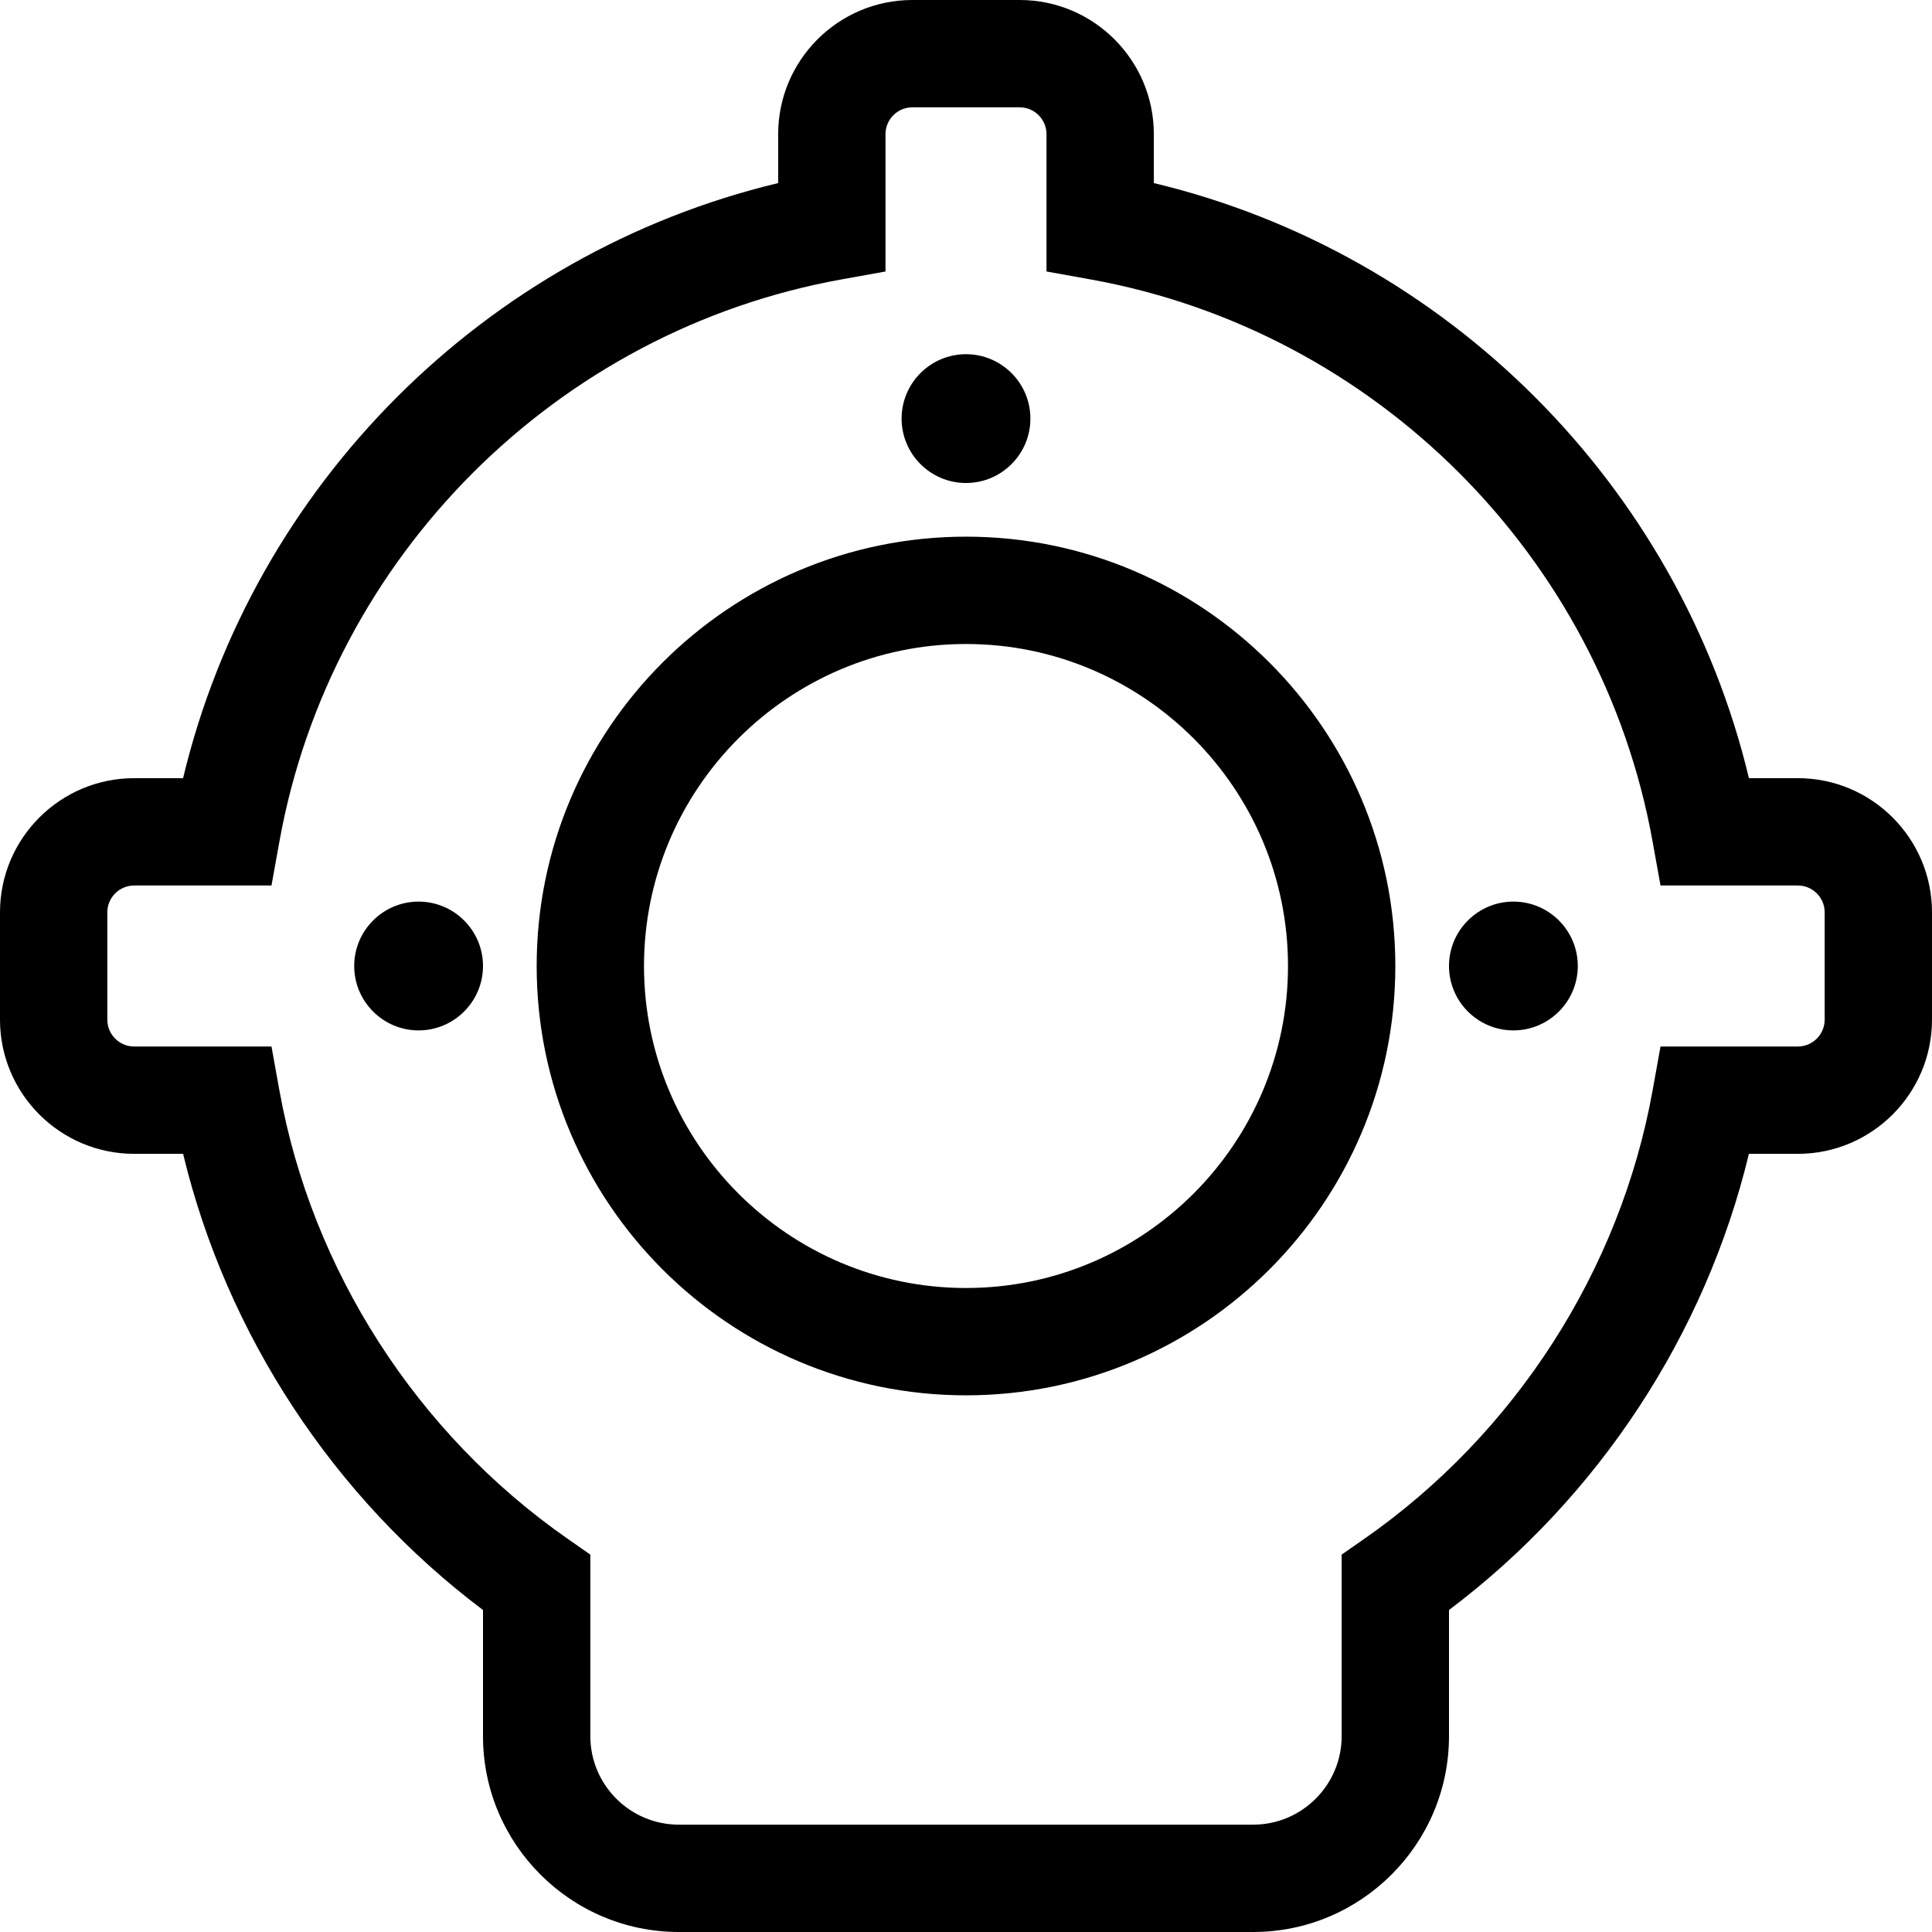
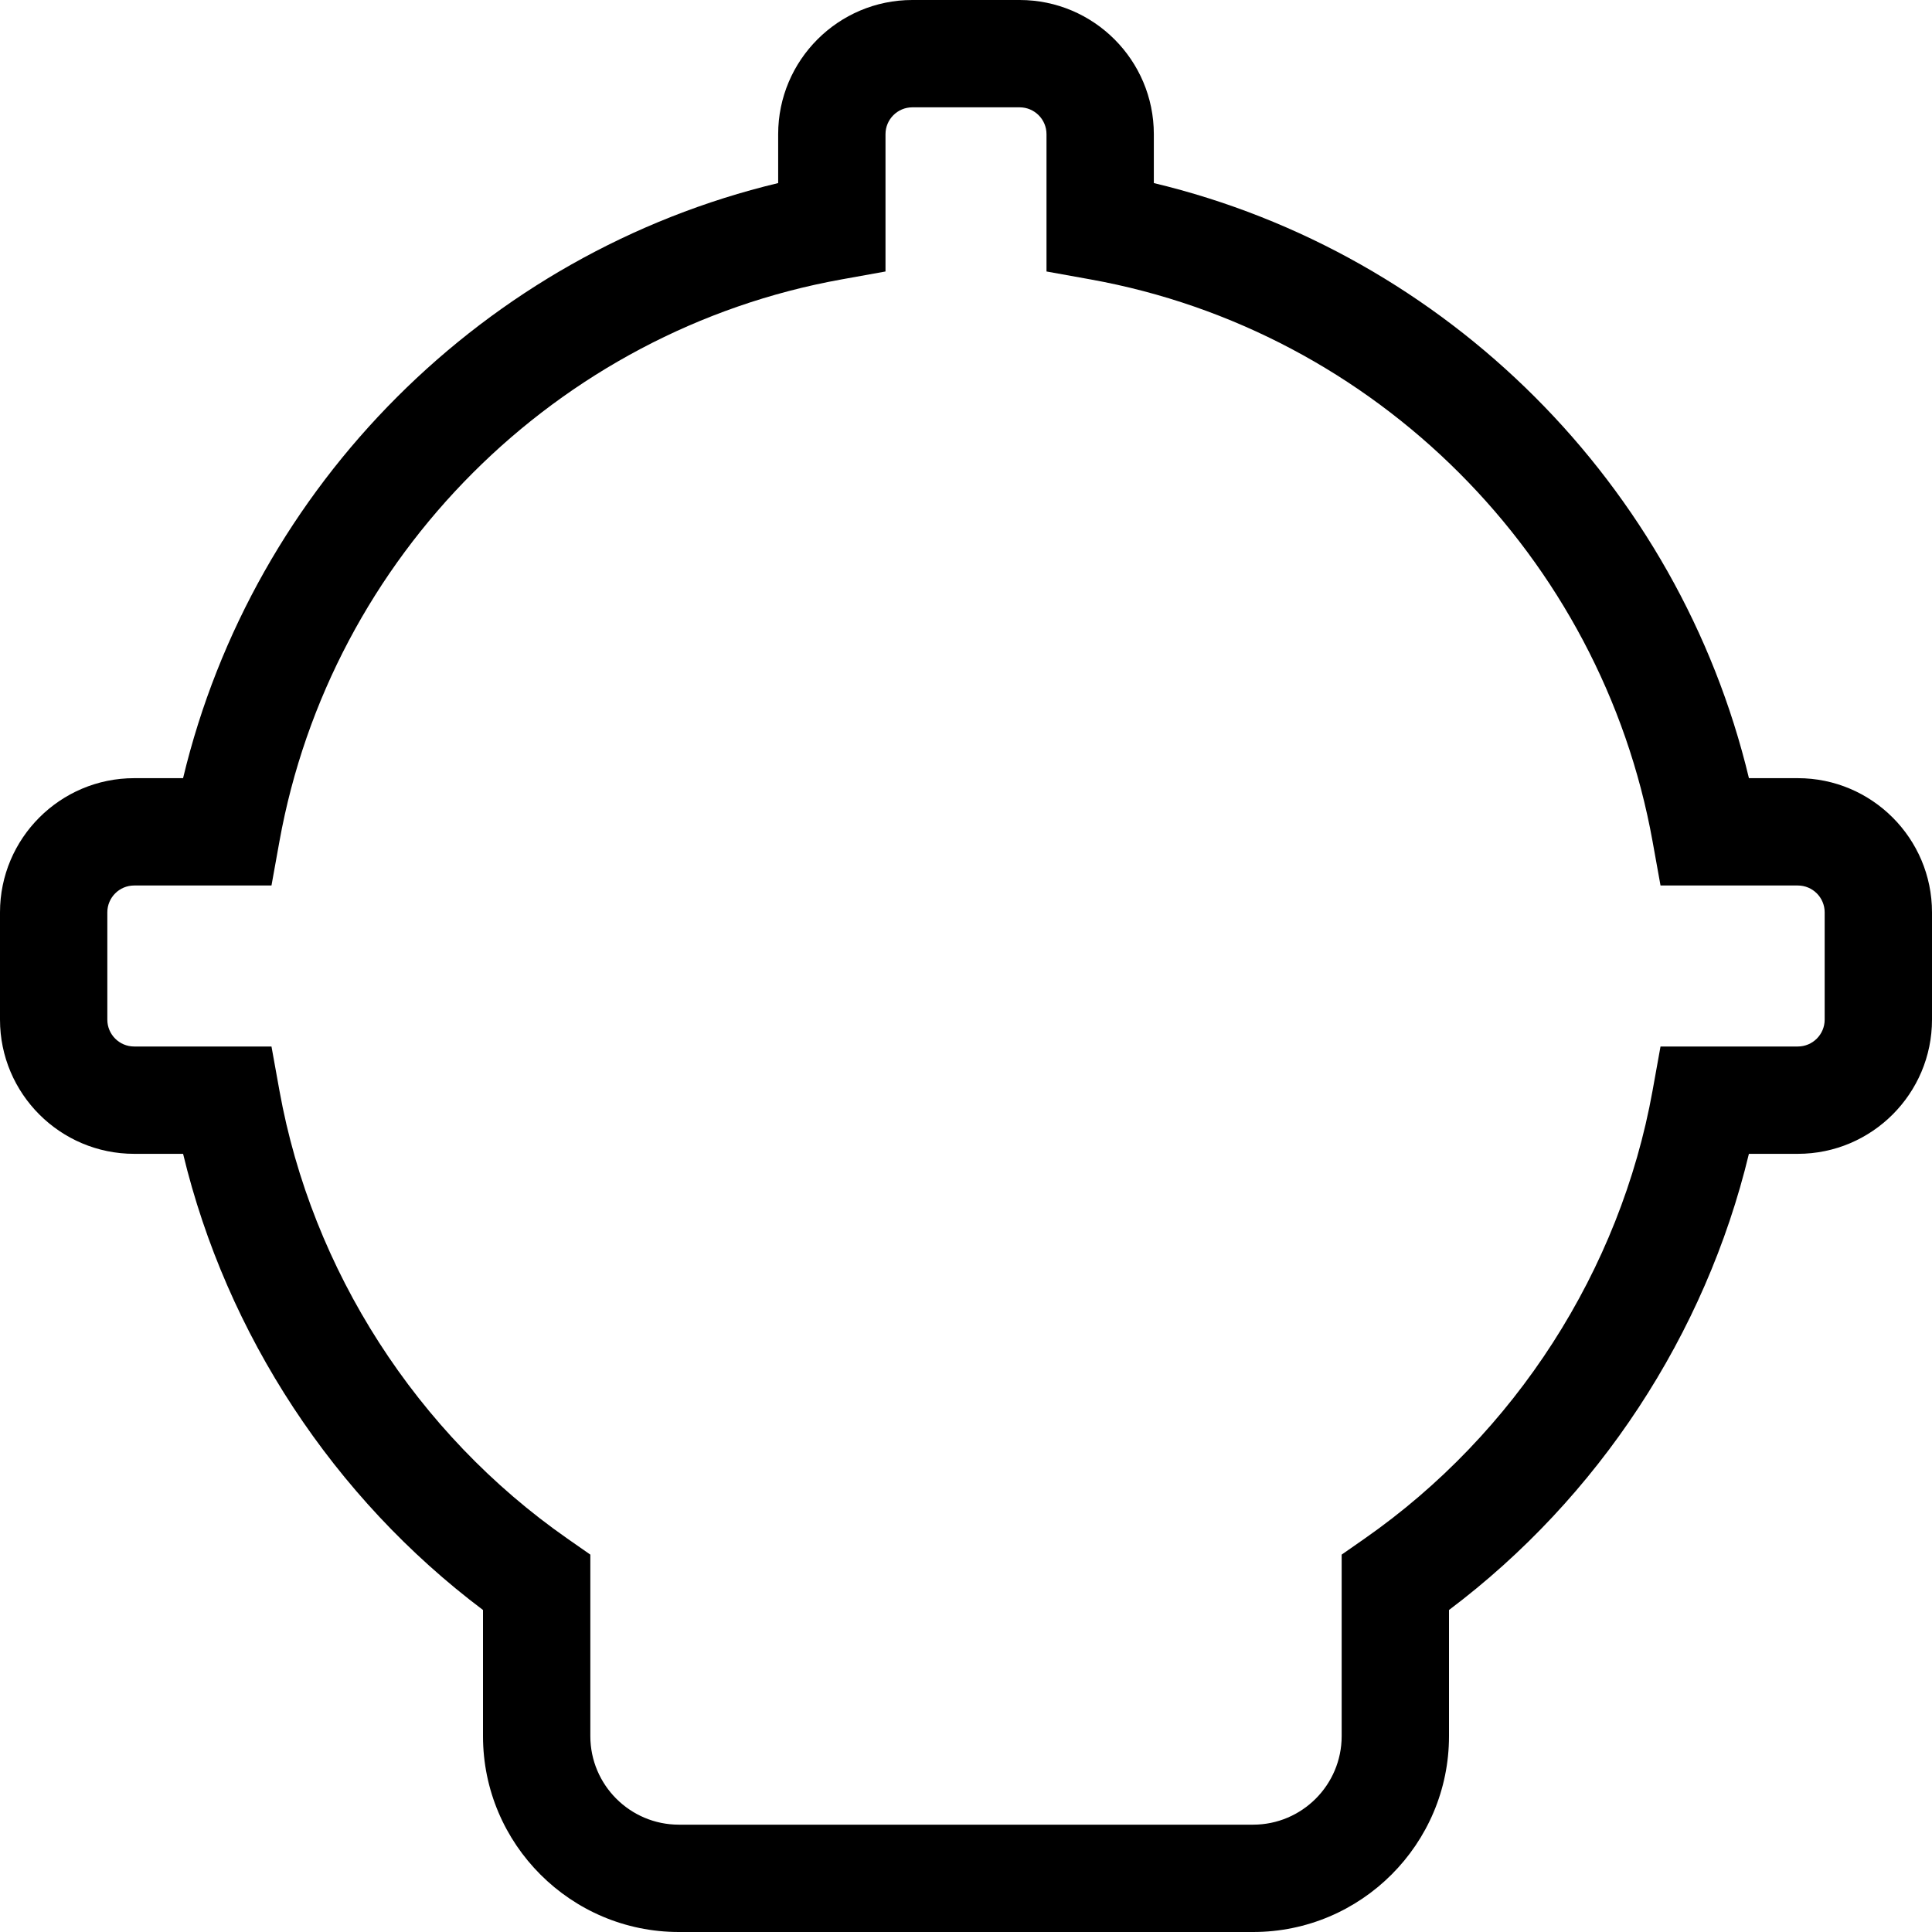
<svg xmlns="http://www.w3.org/2000/svg" fill="#000000" height="800px" width="800px" version="1.1" id="Layer_1" viewBox="0 0 360 360" xml:space="preserve">
  <g id="XMLID_798_">
    <g>
      <g>
-         <path d="M180,100c-44.112,0-80,35.888-80,80s35.888,80,80,80s80-35.888,80-80S224.112,100,180,100z M180,240     c-33.084,0-60-26.916-60-60s26.916-60,60-60s60,26.916,60,60S213.084,240,180,240z" />
-         <path d="M282,168c-6.617,0-12,5.383-12,12s5.383,12,12,12s12-5.383,12-12S288.617,168,282,168z" />
-         <path d="M78,168c-6.617,0-12,5.383-12,12s5.383,12,12,12s12-5.383,12-12S84.617,168,78,168z" />
-         <path d="M180,90c6.617,0,12-5.383,12-12s-5.383-12-12-12s-12,5.383-12,12S173.383,90,180,90z" />
        <path d="M335,145h-9.112C312.807,90.39,269.61,47.193,215,34.112V25c0-13.785-11.215-25-25-25h-20c-13.785,0-25,11.215-25,25     v9.112C90.39,47.193,47.193,90.39,34.112,145H25c-13.785,0-25,11.215-25,25v20c0,13.785,11.215,25,25,25h9.117     c8.099,33.661,28.059,64.066,55.883,84.998V323.5c0,20.126,16.374,36.5,36.5,36.5h107c20.126,0,36.5-16.374,36.5-36.5v-23.502     c27.824-20.931,47.784-51.336,55.883-84.998H335c13.785,0,25-11.215,25-25v-20C360,156.215,348.785,145,335,145z M340,190     c0,2.757-2.243,5-5,5h-25.587l-1.483,8.226c-6.032,33.468-25.588,63.892-53.651,83.469L250,289.68v33.82     c0,9.098-7.402,16.5-16.5,16.5h-107c-9.098,0-16.5-7.402-16.5-16.5v-33.82l-4.278-2.985c-28.063-19.577-47.619-50-53.651-83.469     L50.587,195H25c-2.757,0-5-2.243-5-5v-20c0-2.757,2.243-5,5-5h25.587l1.483-8.226c9.564-53.062,51.642-95.139,104.704-104.704     L165,50.587V25c0-2.757,2.243-5,5-5h20c2.757,0,5,2.243,5,5v25.587l8.226,1.483c53.063,9.565,95.14,51.643,104.704,104.704     l1.483,8.226H335c2.757,0,5,2.243,5,5V190z" />
      </g>
    </g>
  </g>
</svg>